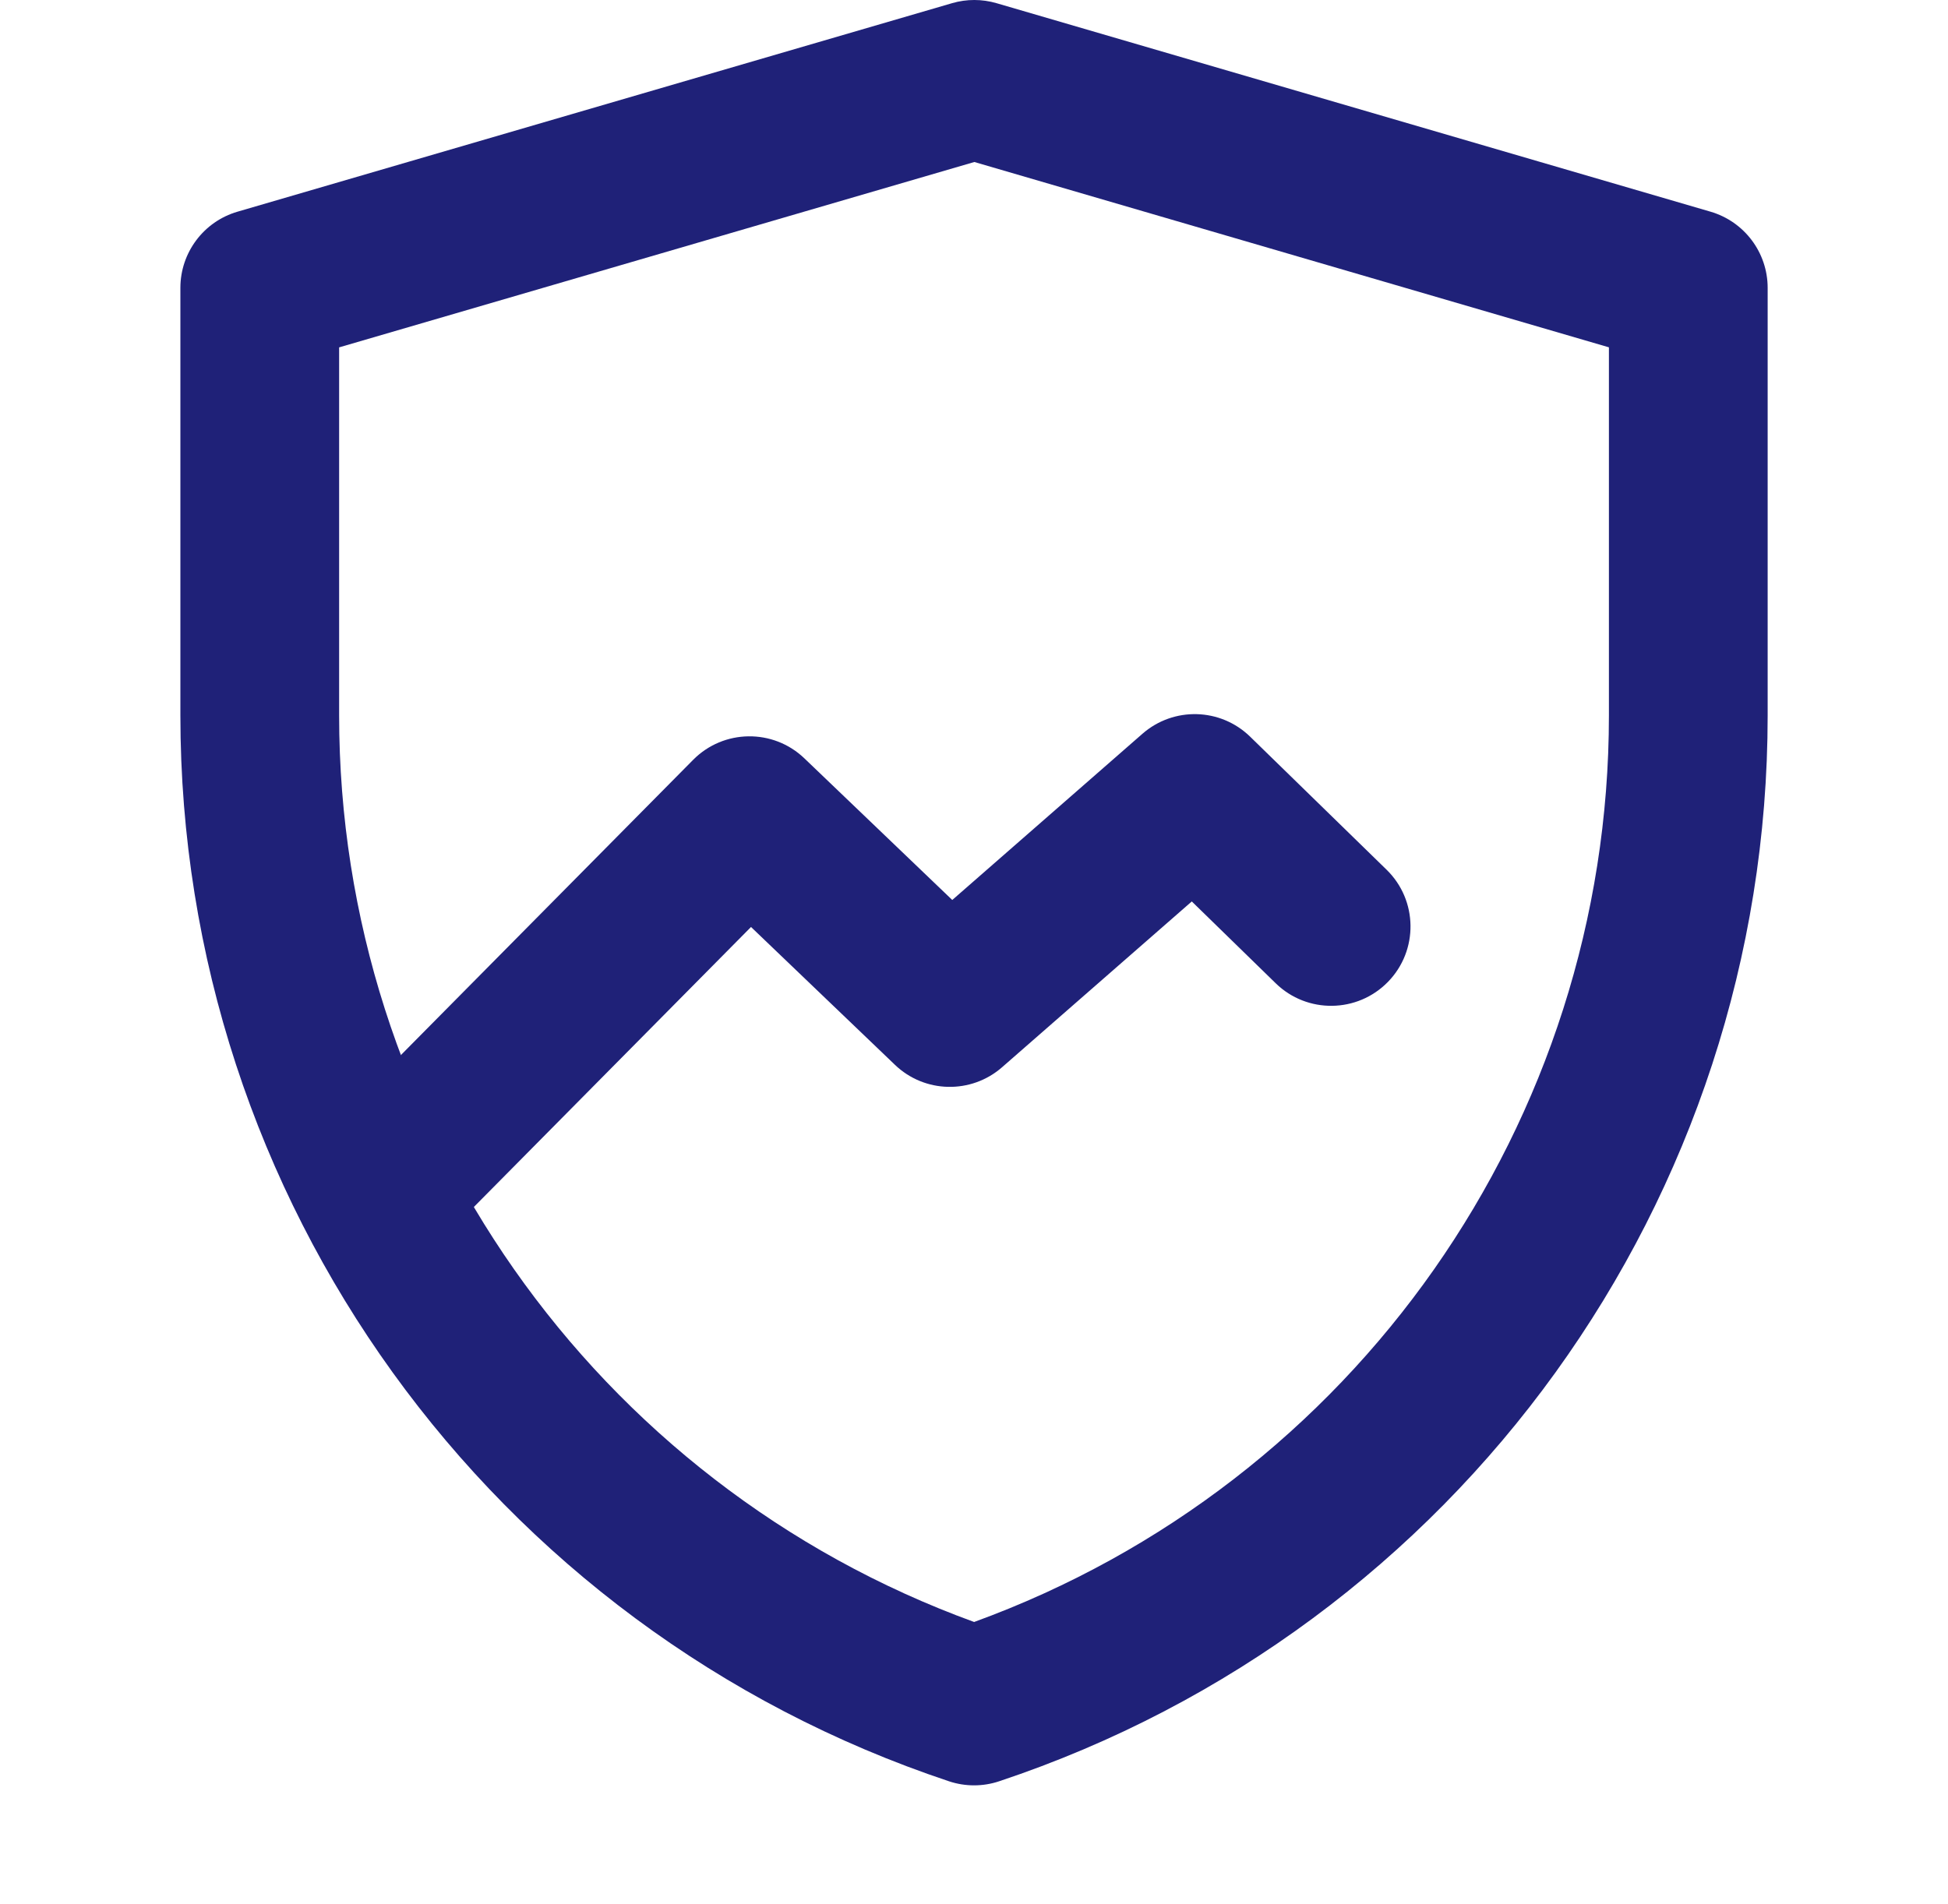
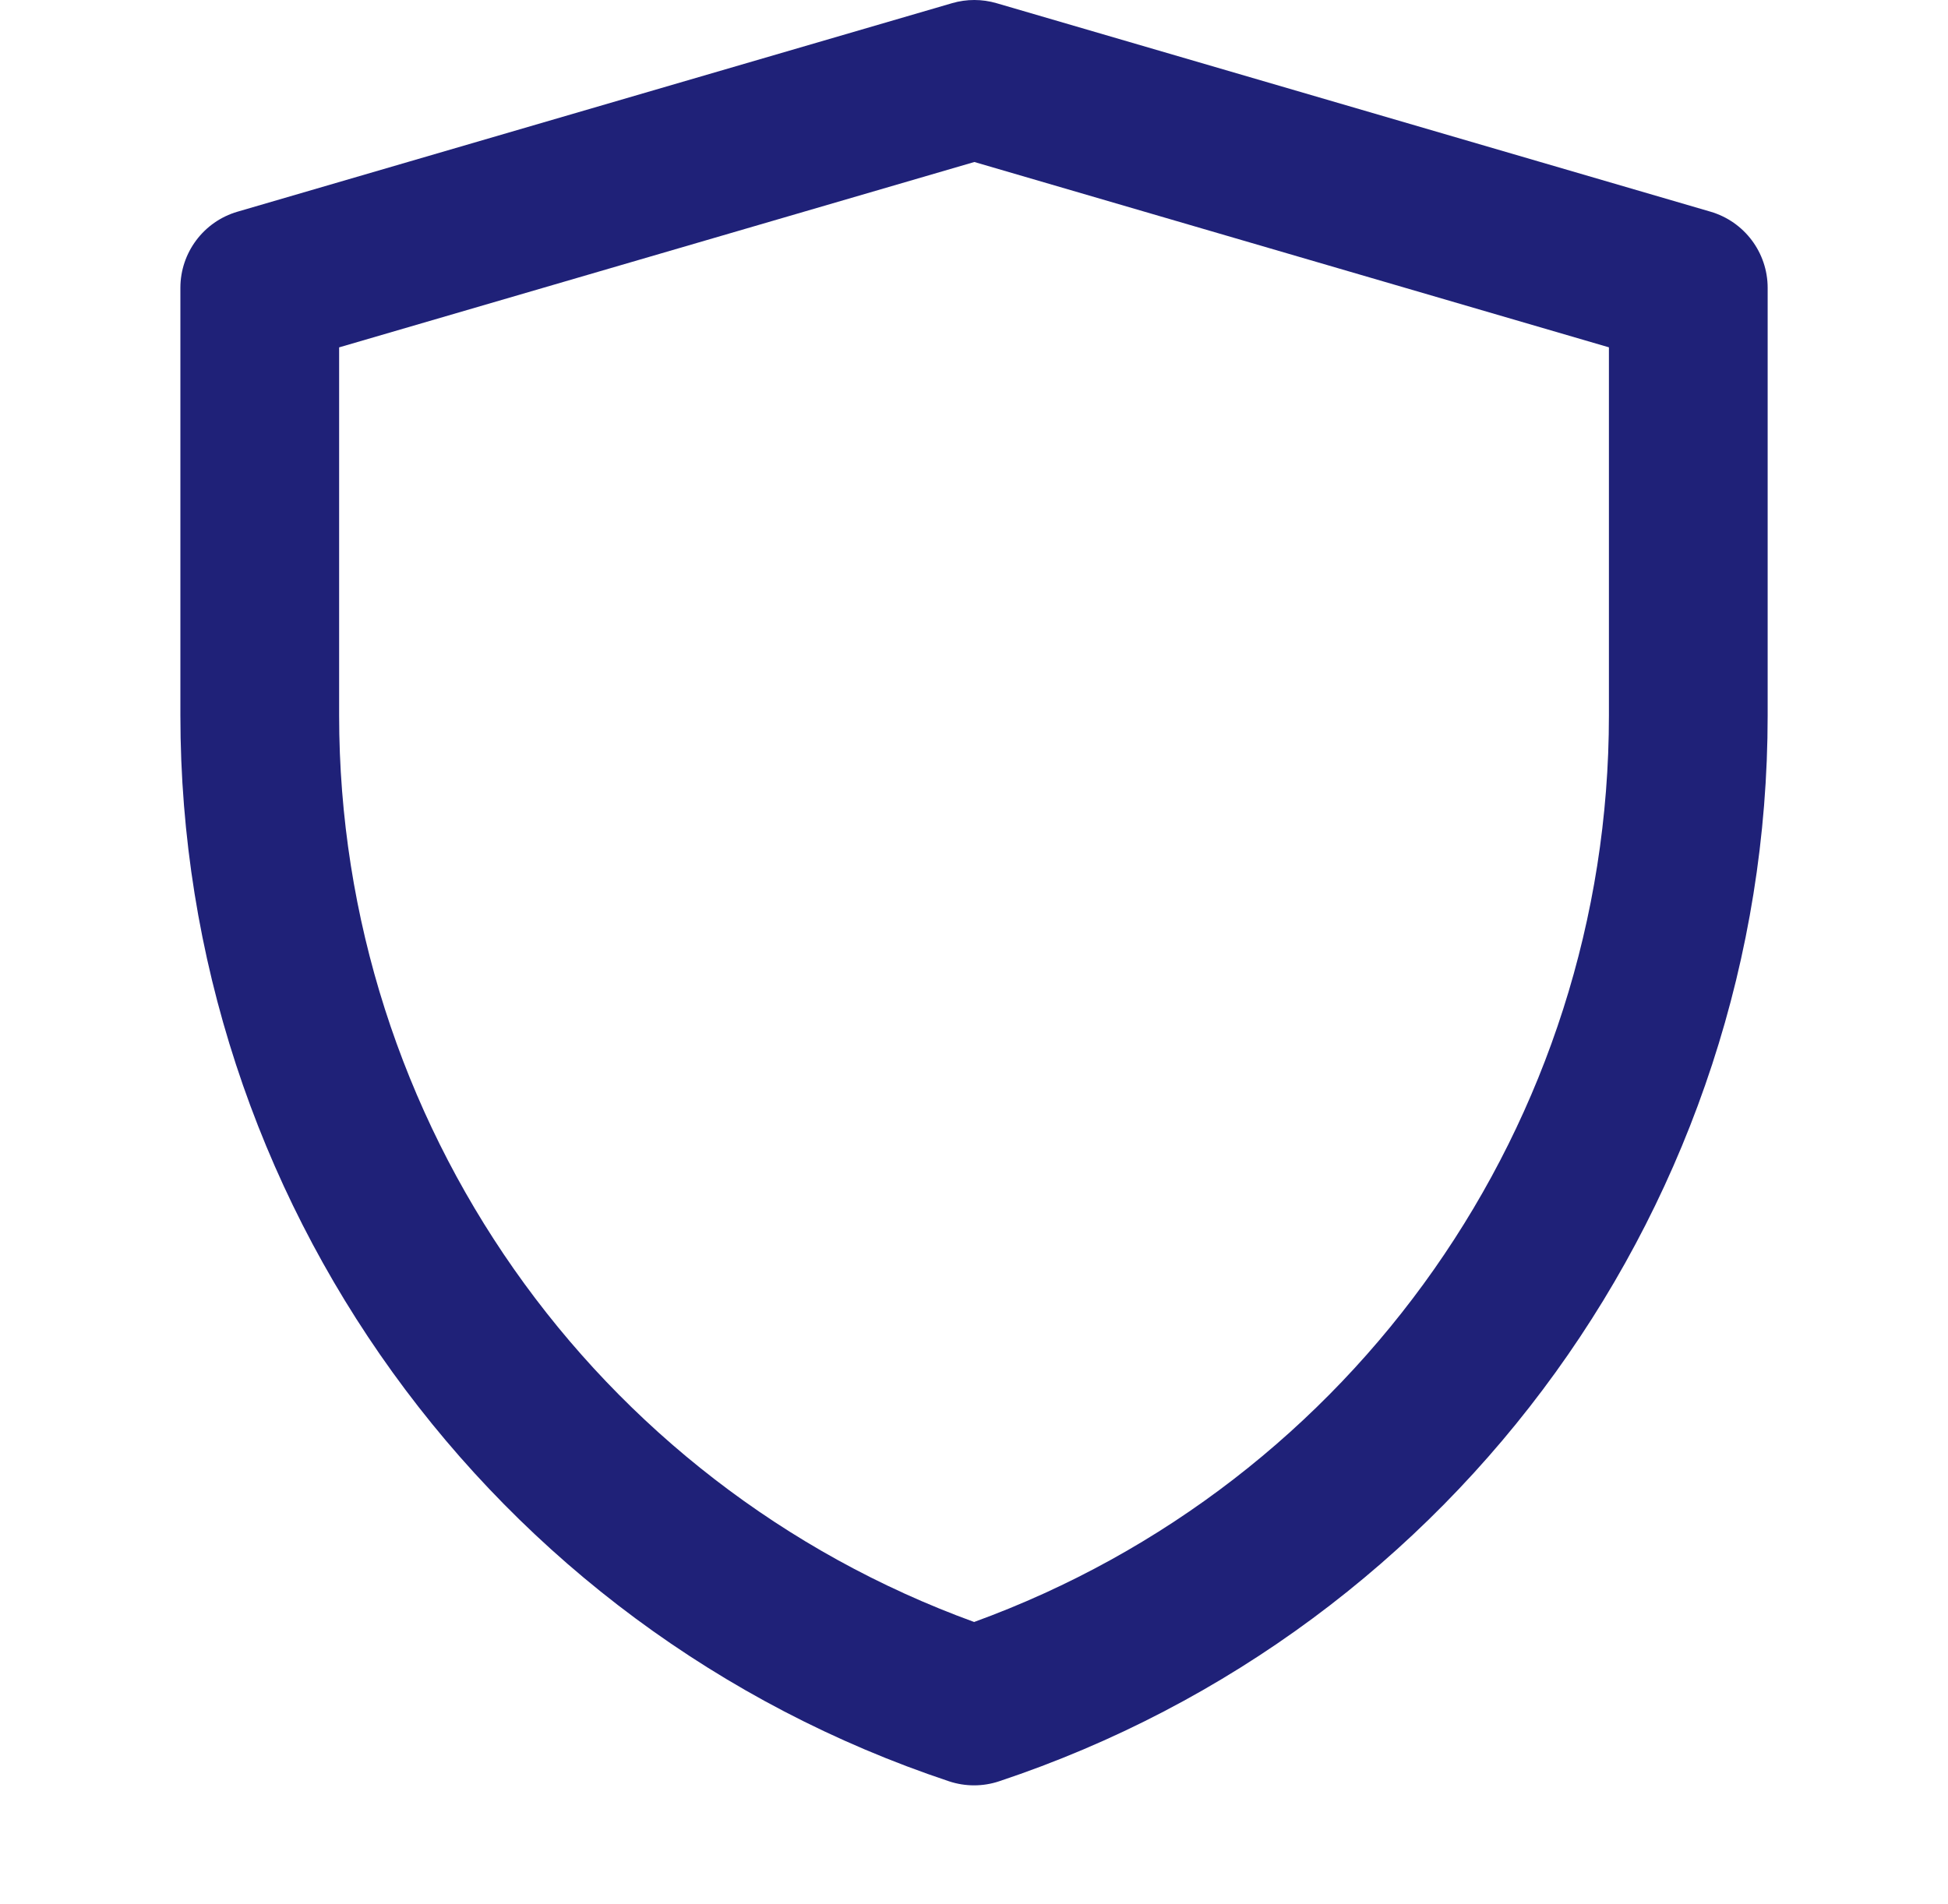
<svg xmlns="http://www.w3.org/2000/svg" width="45" height="44" viewBox="0 0 45 44" fill="none">
  <path fill-rule="evenodd" clip-rule="evenodd" d="M21.995 0.073C22.33 -0.025 22.687 -0.024 23.022 0.074L39.514 4.891C40.296 5.12 40.834 5.836 40.834 6.651V16.531C40.834 27.705 33.683 37.624 23.082 41.156C22.706 41.282 22.299 41.282 21.923 41.157C11.32 37.624 4.167 27.703 4.167 16.526V6.651C4.167 5.836 4.705 5.119 5.487 4.891L21.995 0.073ZM7.834 8.026V16.526C7.834 25.919 13.717 34.28 22.503 37.476C31.286 34.28 37.167 25.921 37.167 16.531V8.025L22.508 3.743L7.834 8.026Z" fill="#1F2178" />
-   <path fill-rule="evenodd" clip-rule="evenodd" d="M26.392 16.953C27.112 16.324 28.194 16.353 28.879 17.021L32.03 20.094C32.755 20.8 32.77 21.961 32.063 22.686C31.356 23.411 30.195 23.426 29.47 22.719L27.531 20.828L23.148 24.659C22.433 25.284 21.359 25.26 20.674 24.603L17.349 21.418L10.053 28.79C9.341 29.509 8.18 29.515 7.461 28.803C6.741 28.091 6.735 26.93 7.447 26.21L16.011 17.557C16.715 16.845 17.86 16.83 18.582 17.522L21.998 20.794L26.392 16.953Z" fill="#1F2178" />
</svg>